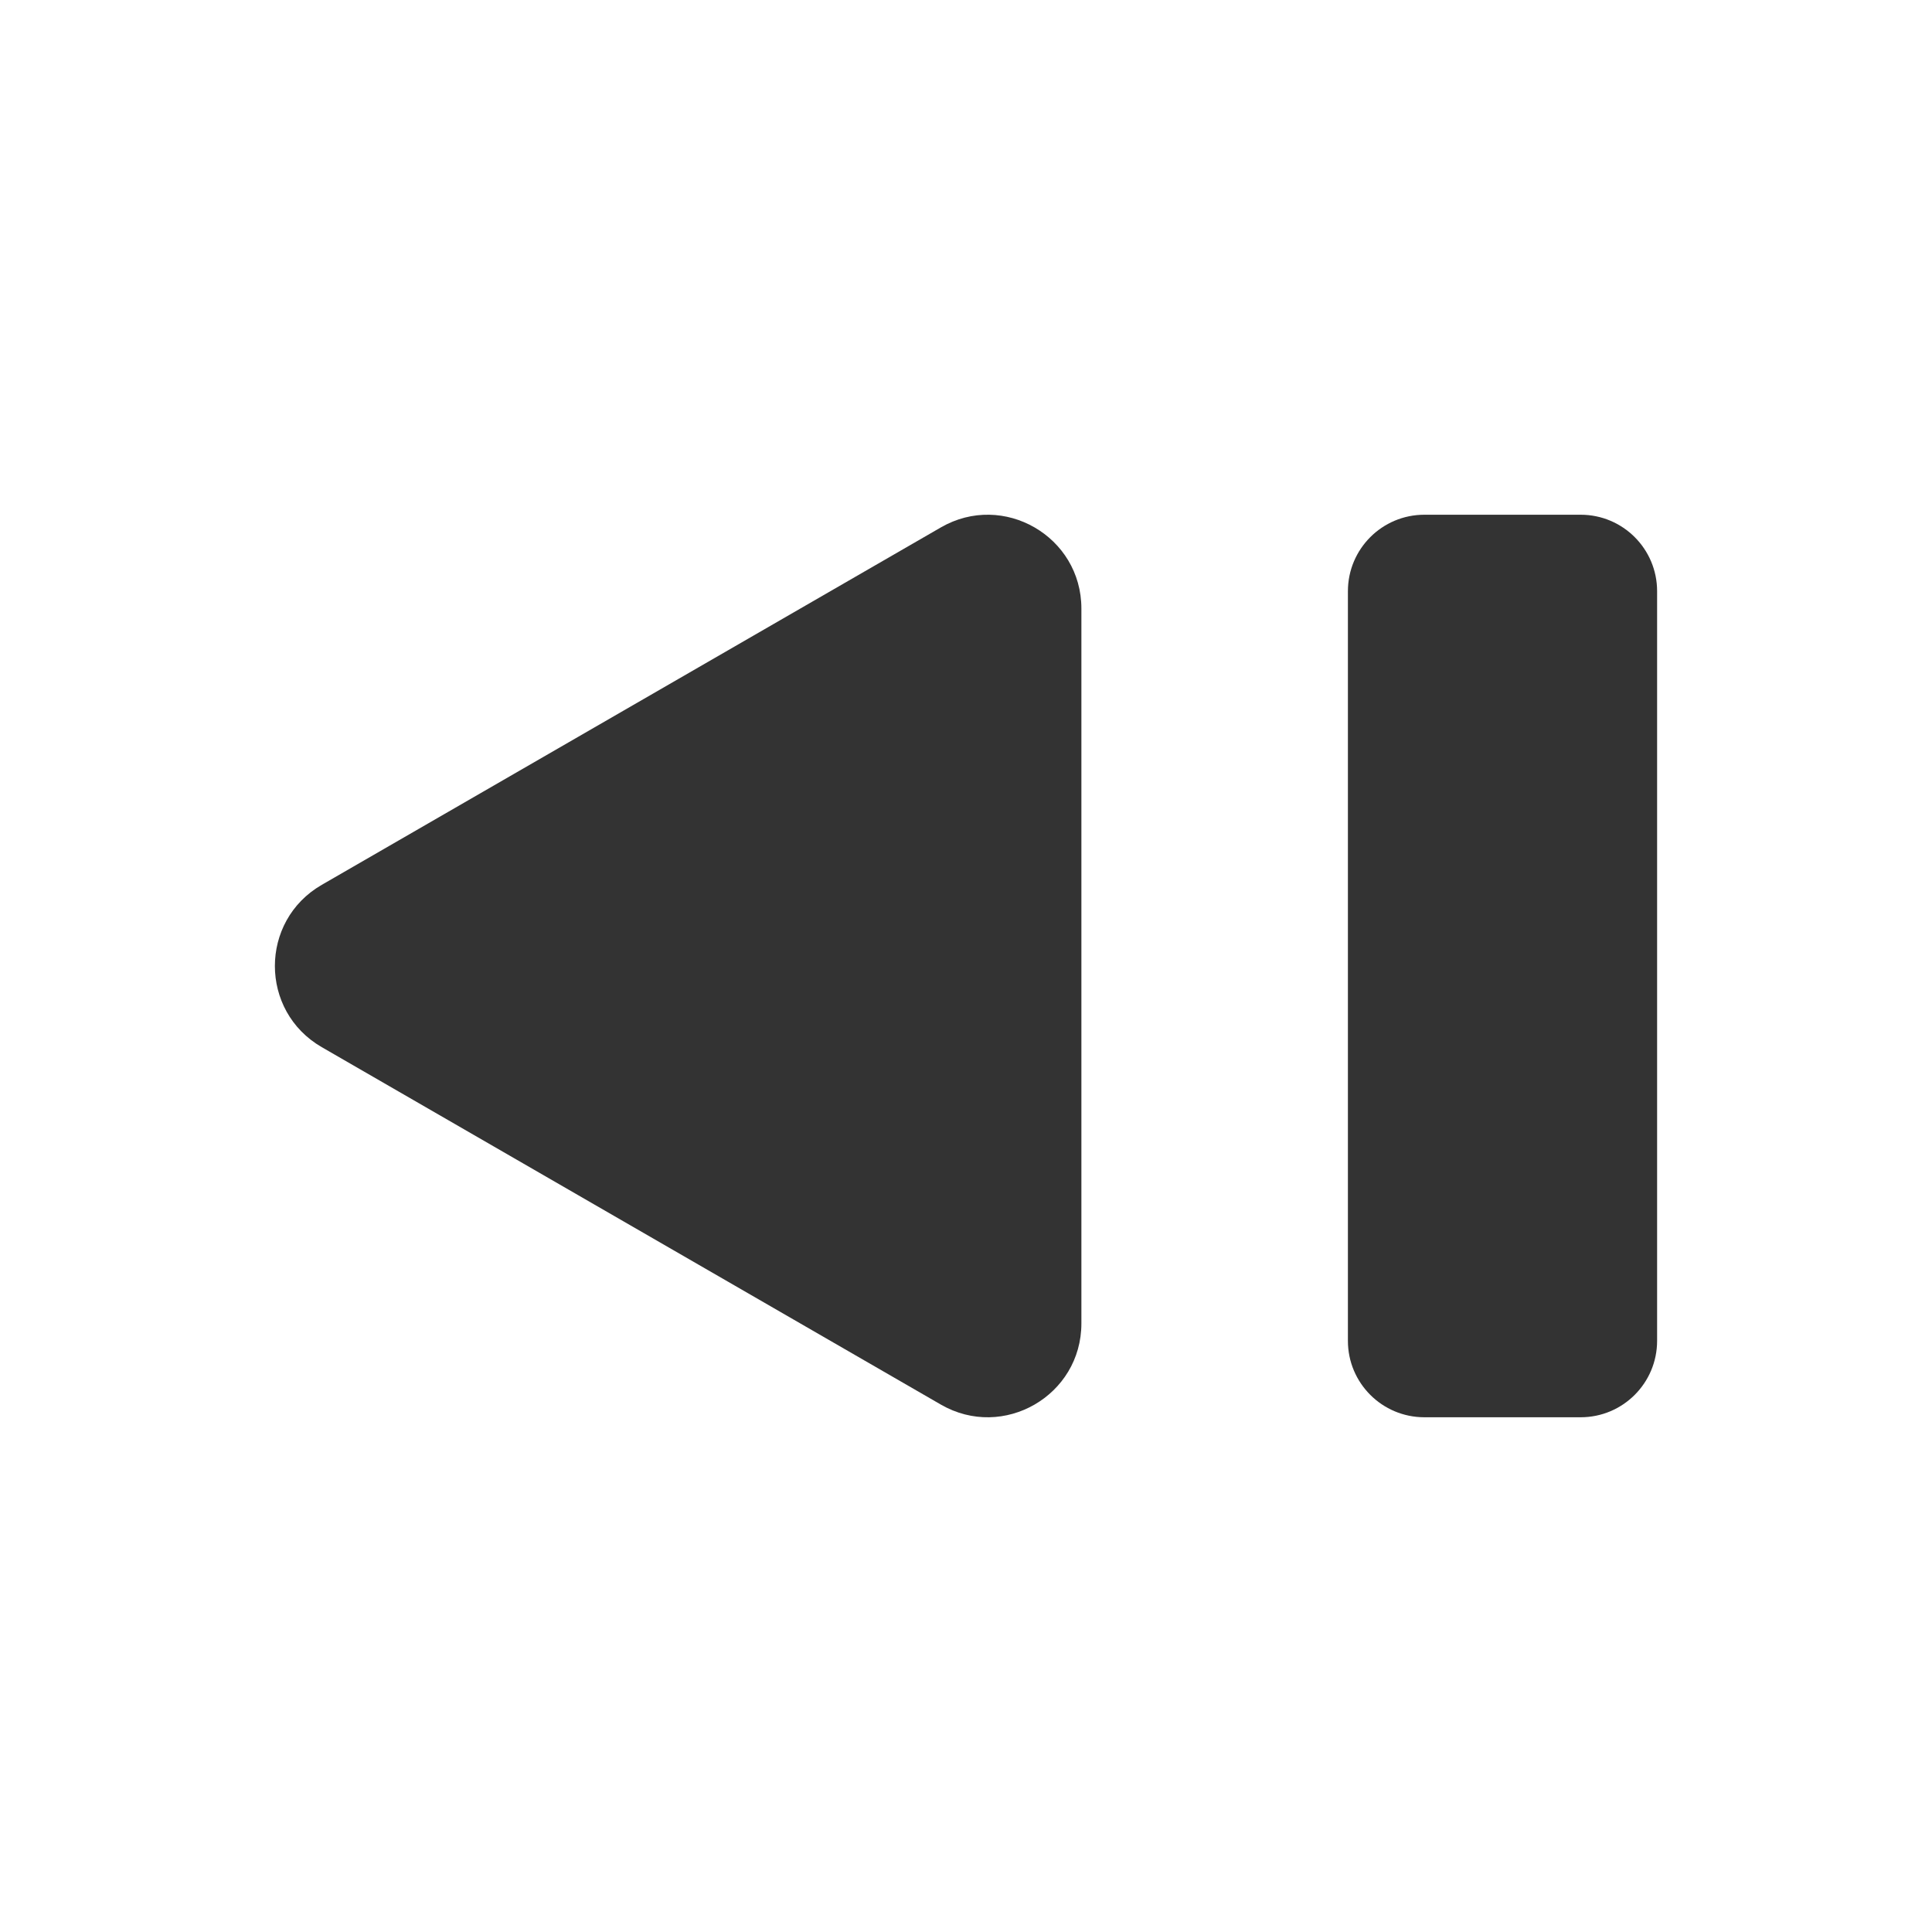
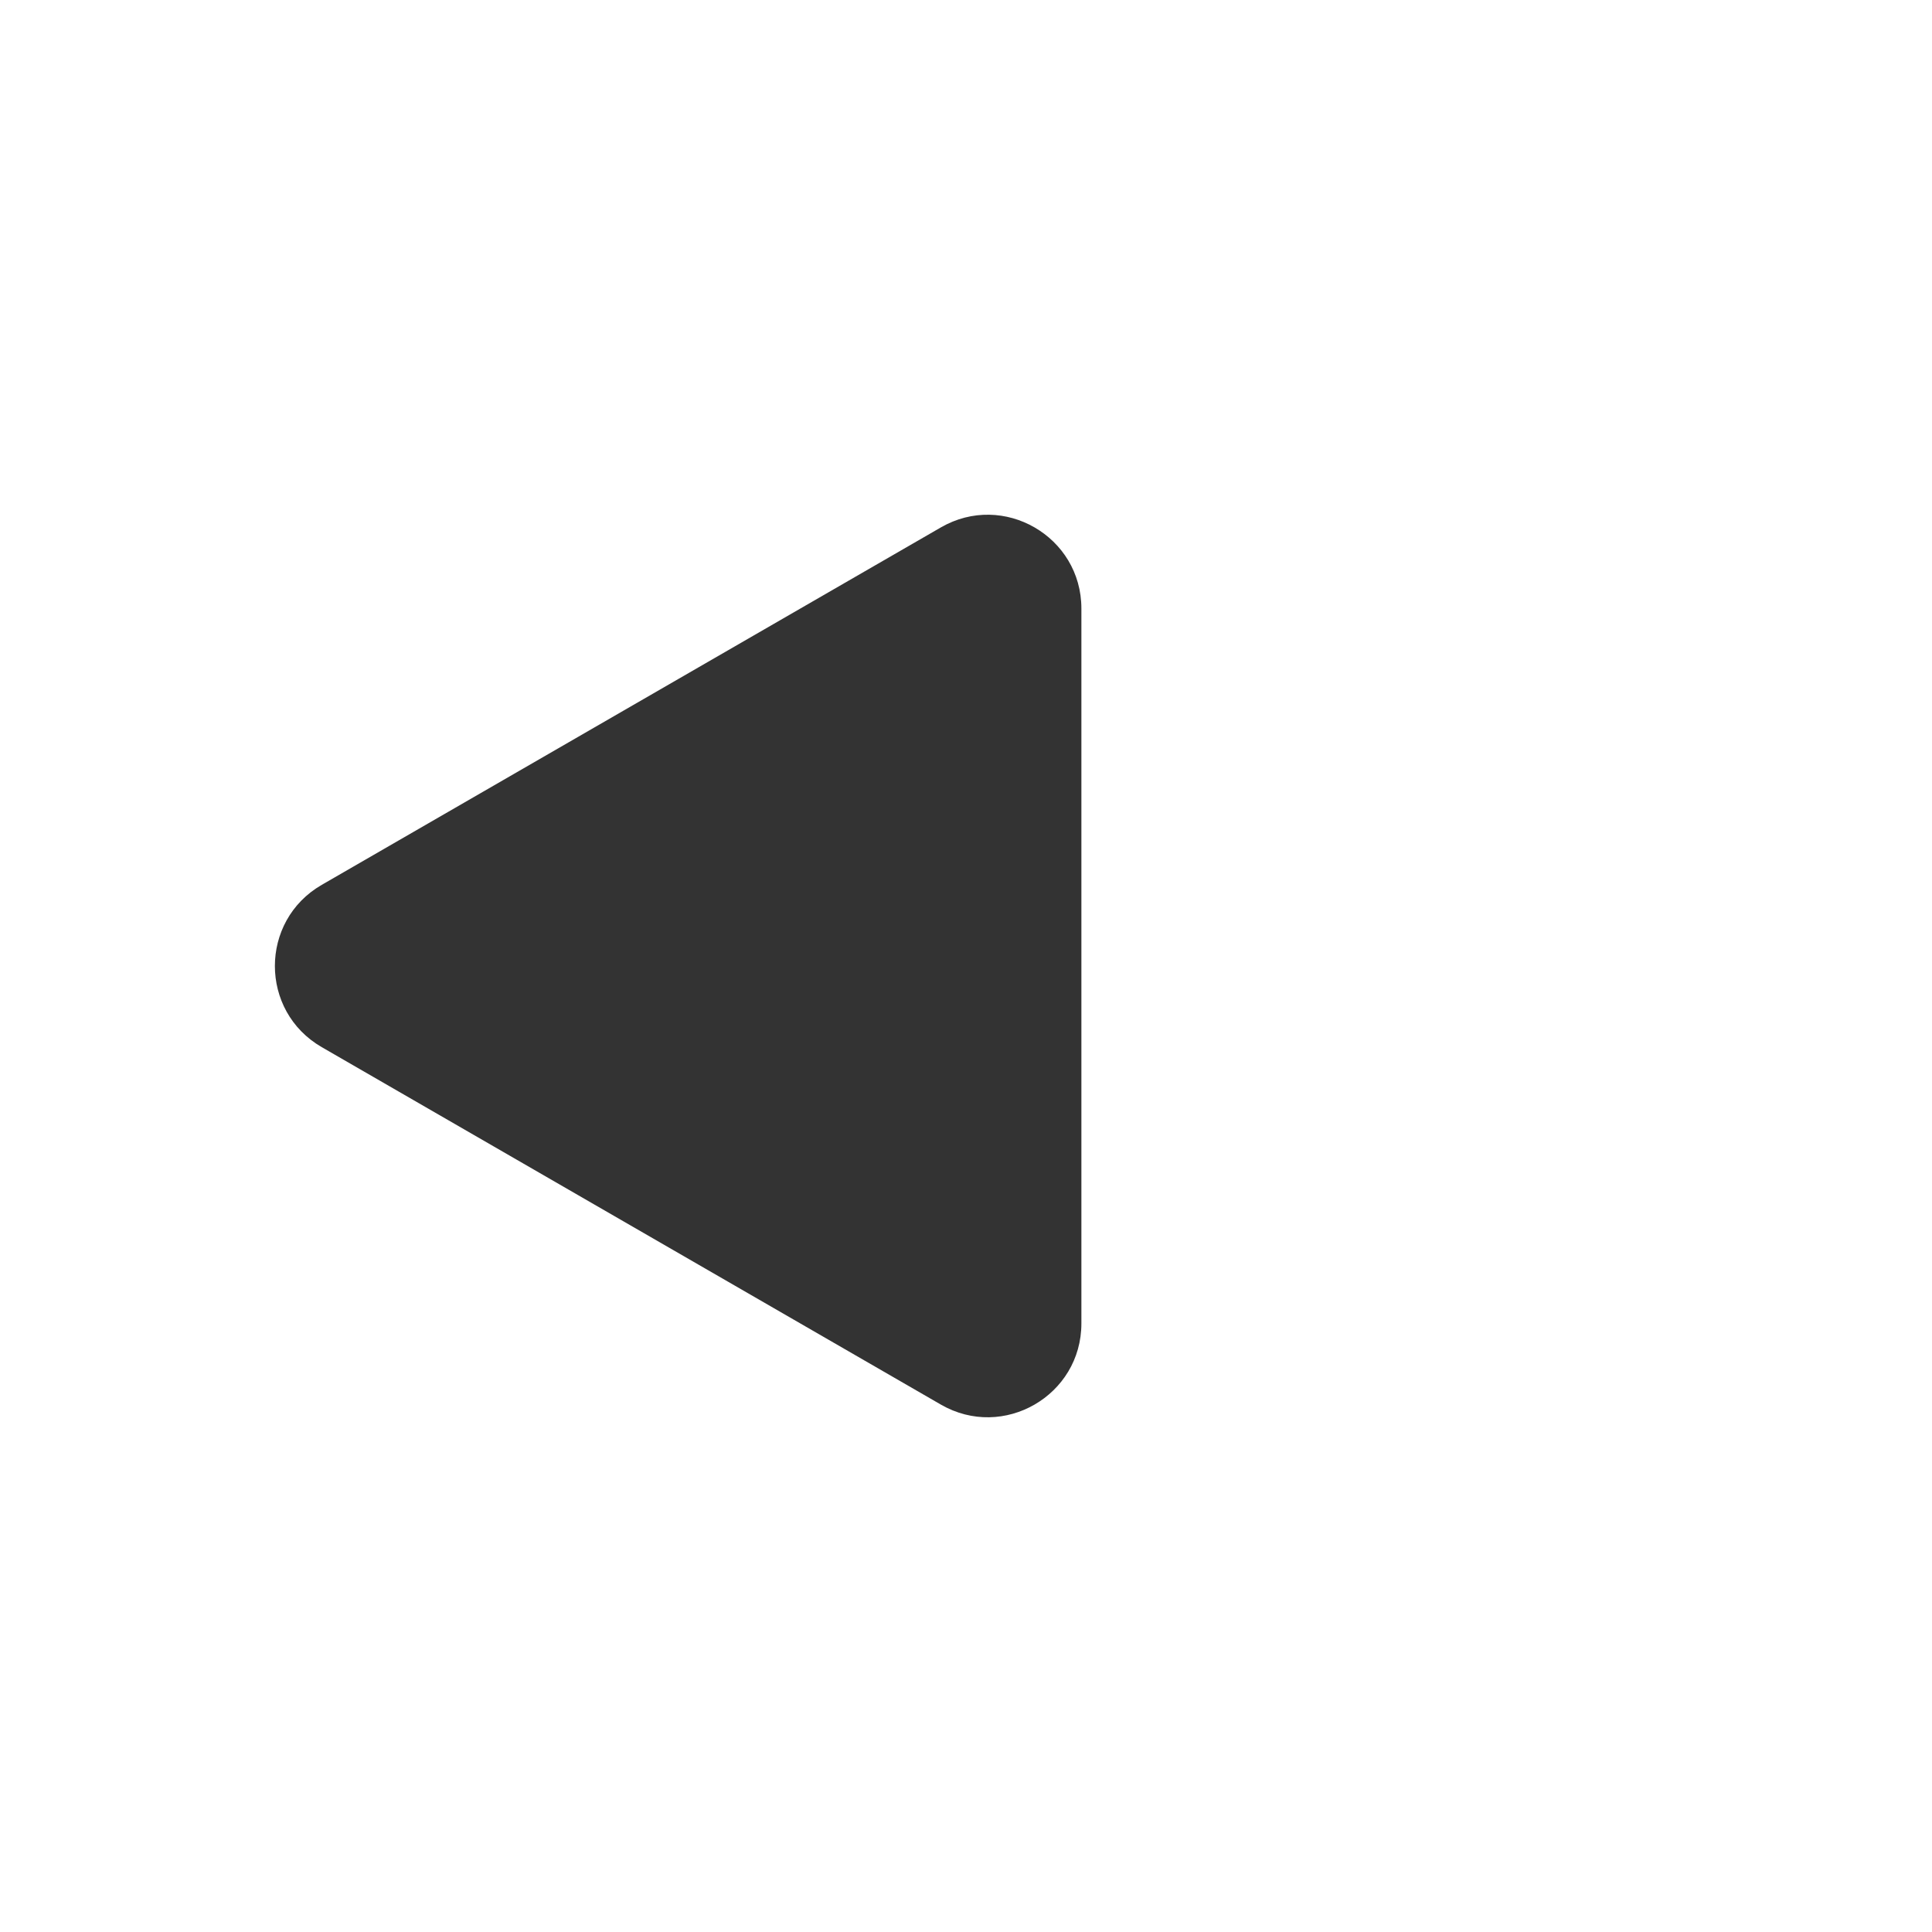
<svg xmlns="http://www.w3.org/2000/svg" style="enable-background:new 0 0 512 512;" version="1.1" viewBox="0 0 512 512" xml:space="preserve">
  <style type="text/css">
	.st0{fill:#333333;}
	.st1{fill:none;stroke:#333333;stroke-width:32;stroke-linecap:round;stroke-linejoin:round;stroke-miterlimit:10;}
</style>
  <g id="Layer_1" />
  <g id="Layer_2">
    <g>
      <g>
        <path class="st0" d="M85.26,277.5l164.08,94.73c16.55,9.56,37.24-2.39,37.24-21.5V161.27c0-19.11-20.69-31.06-37.24-21.5     L85.26,234.5C68.71,244.06,68.71,267.94,85.26,277.5z" />
      </g>
      <g>
-         <path class="st0" d="M377.47,375.59h41.42c11.19,0,20.26-9.07,20.26-20.26V156.67c0-11.19-9.07-20.26-20.26-20.26h-41.42     c-11.19,0-20.26,9.07-20.26,20.26v198.67C357.21,366.52,366.28,375.59,377.47,375.59z" />
-       </g>
+         </g>
    </g>
  </g>
</svg>